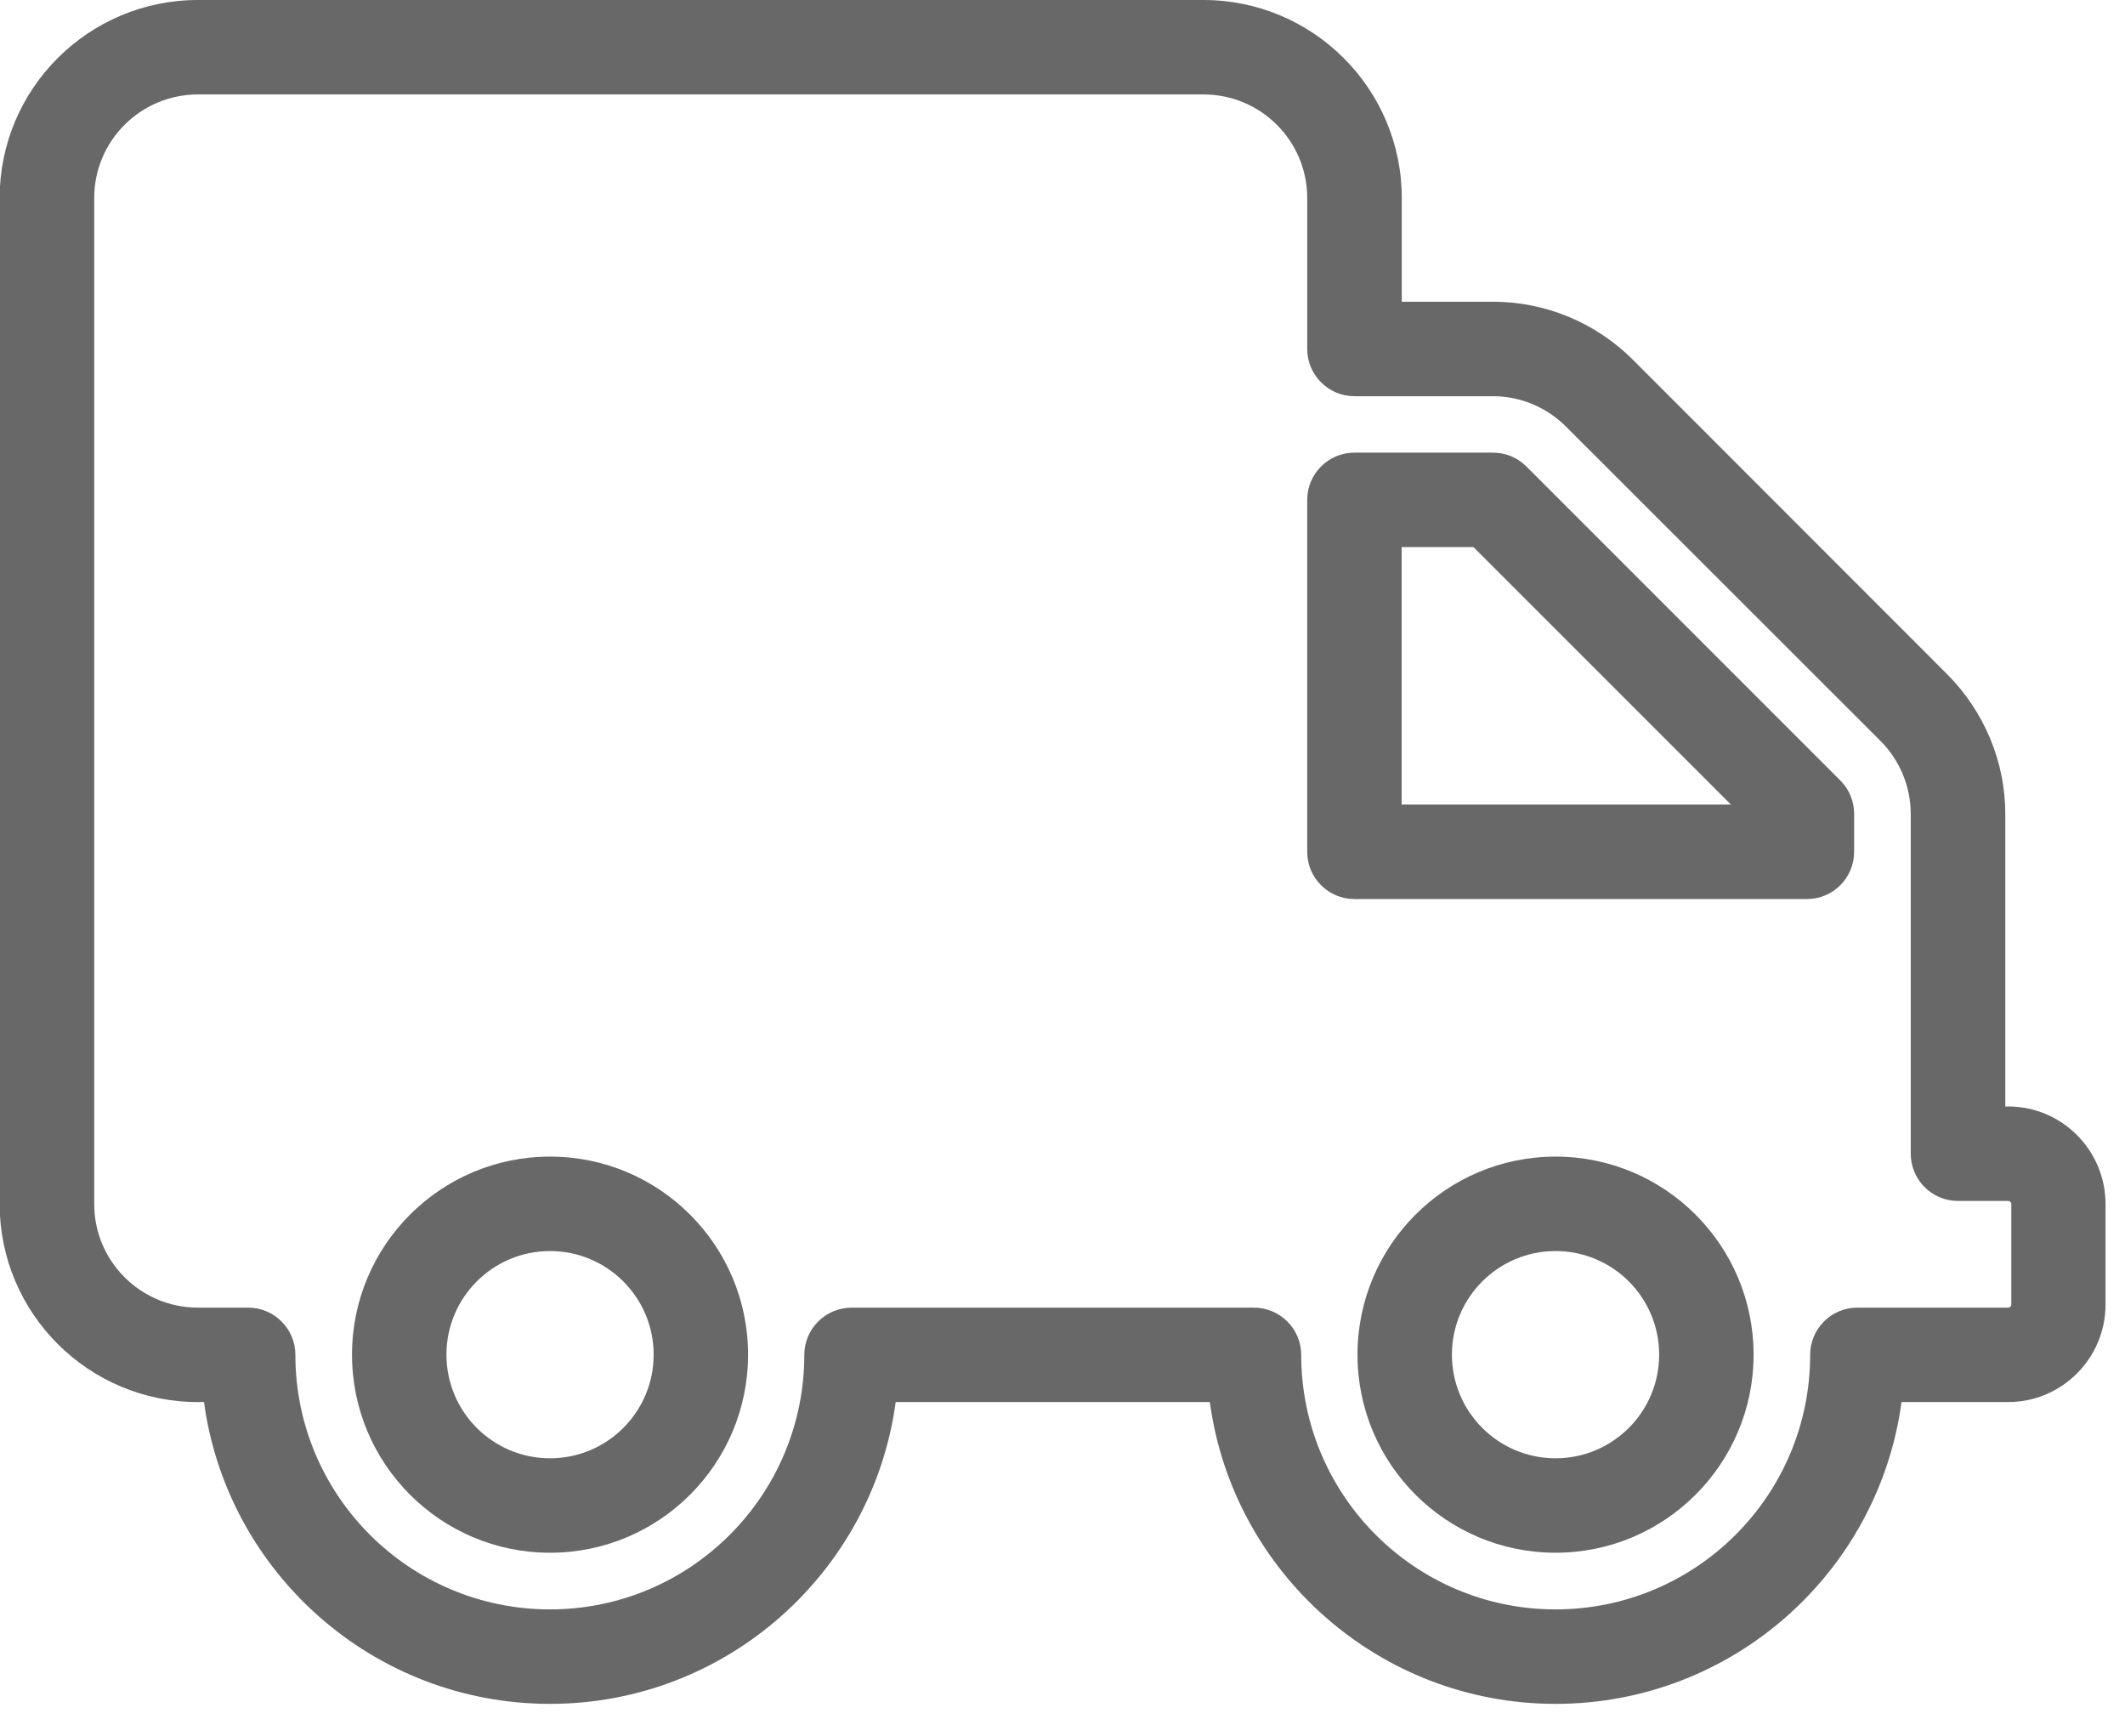
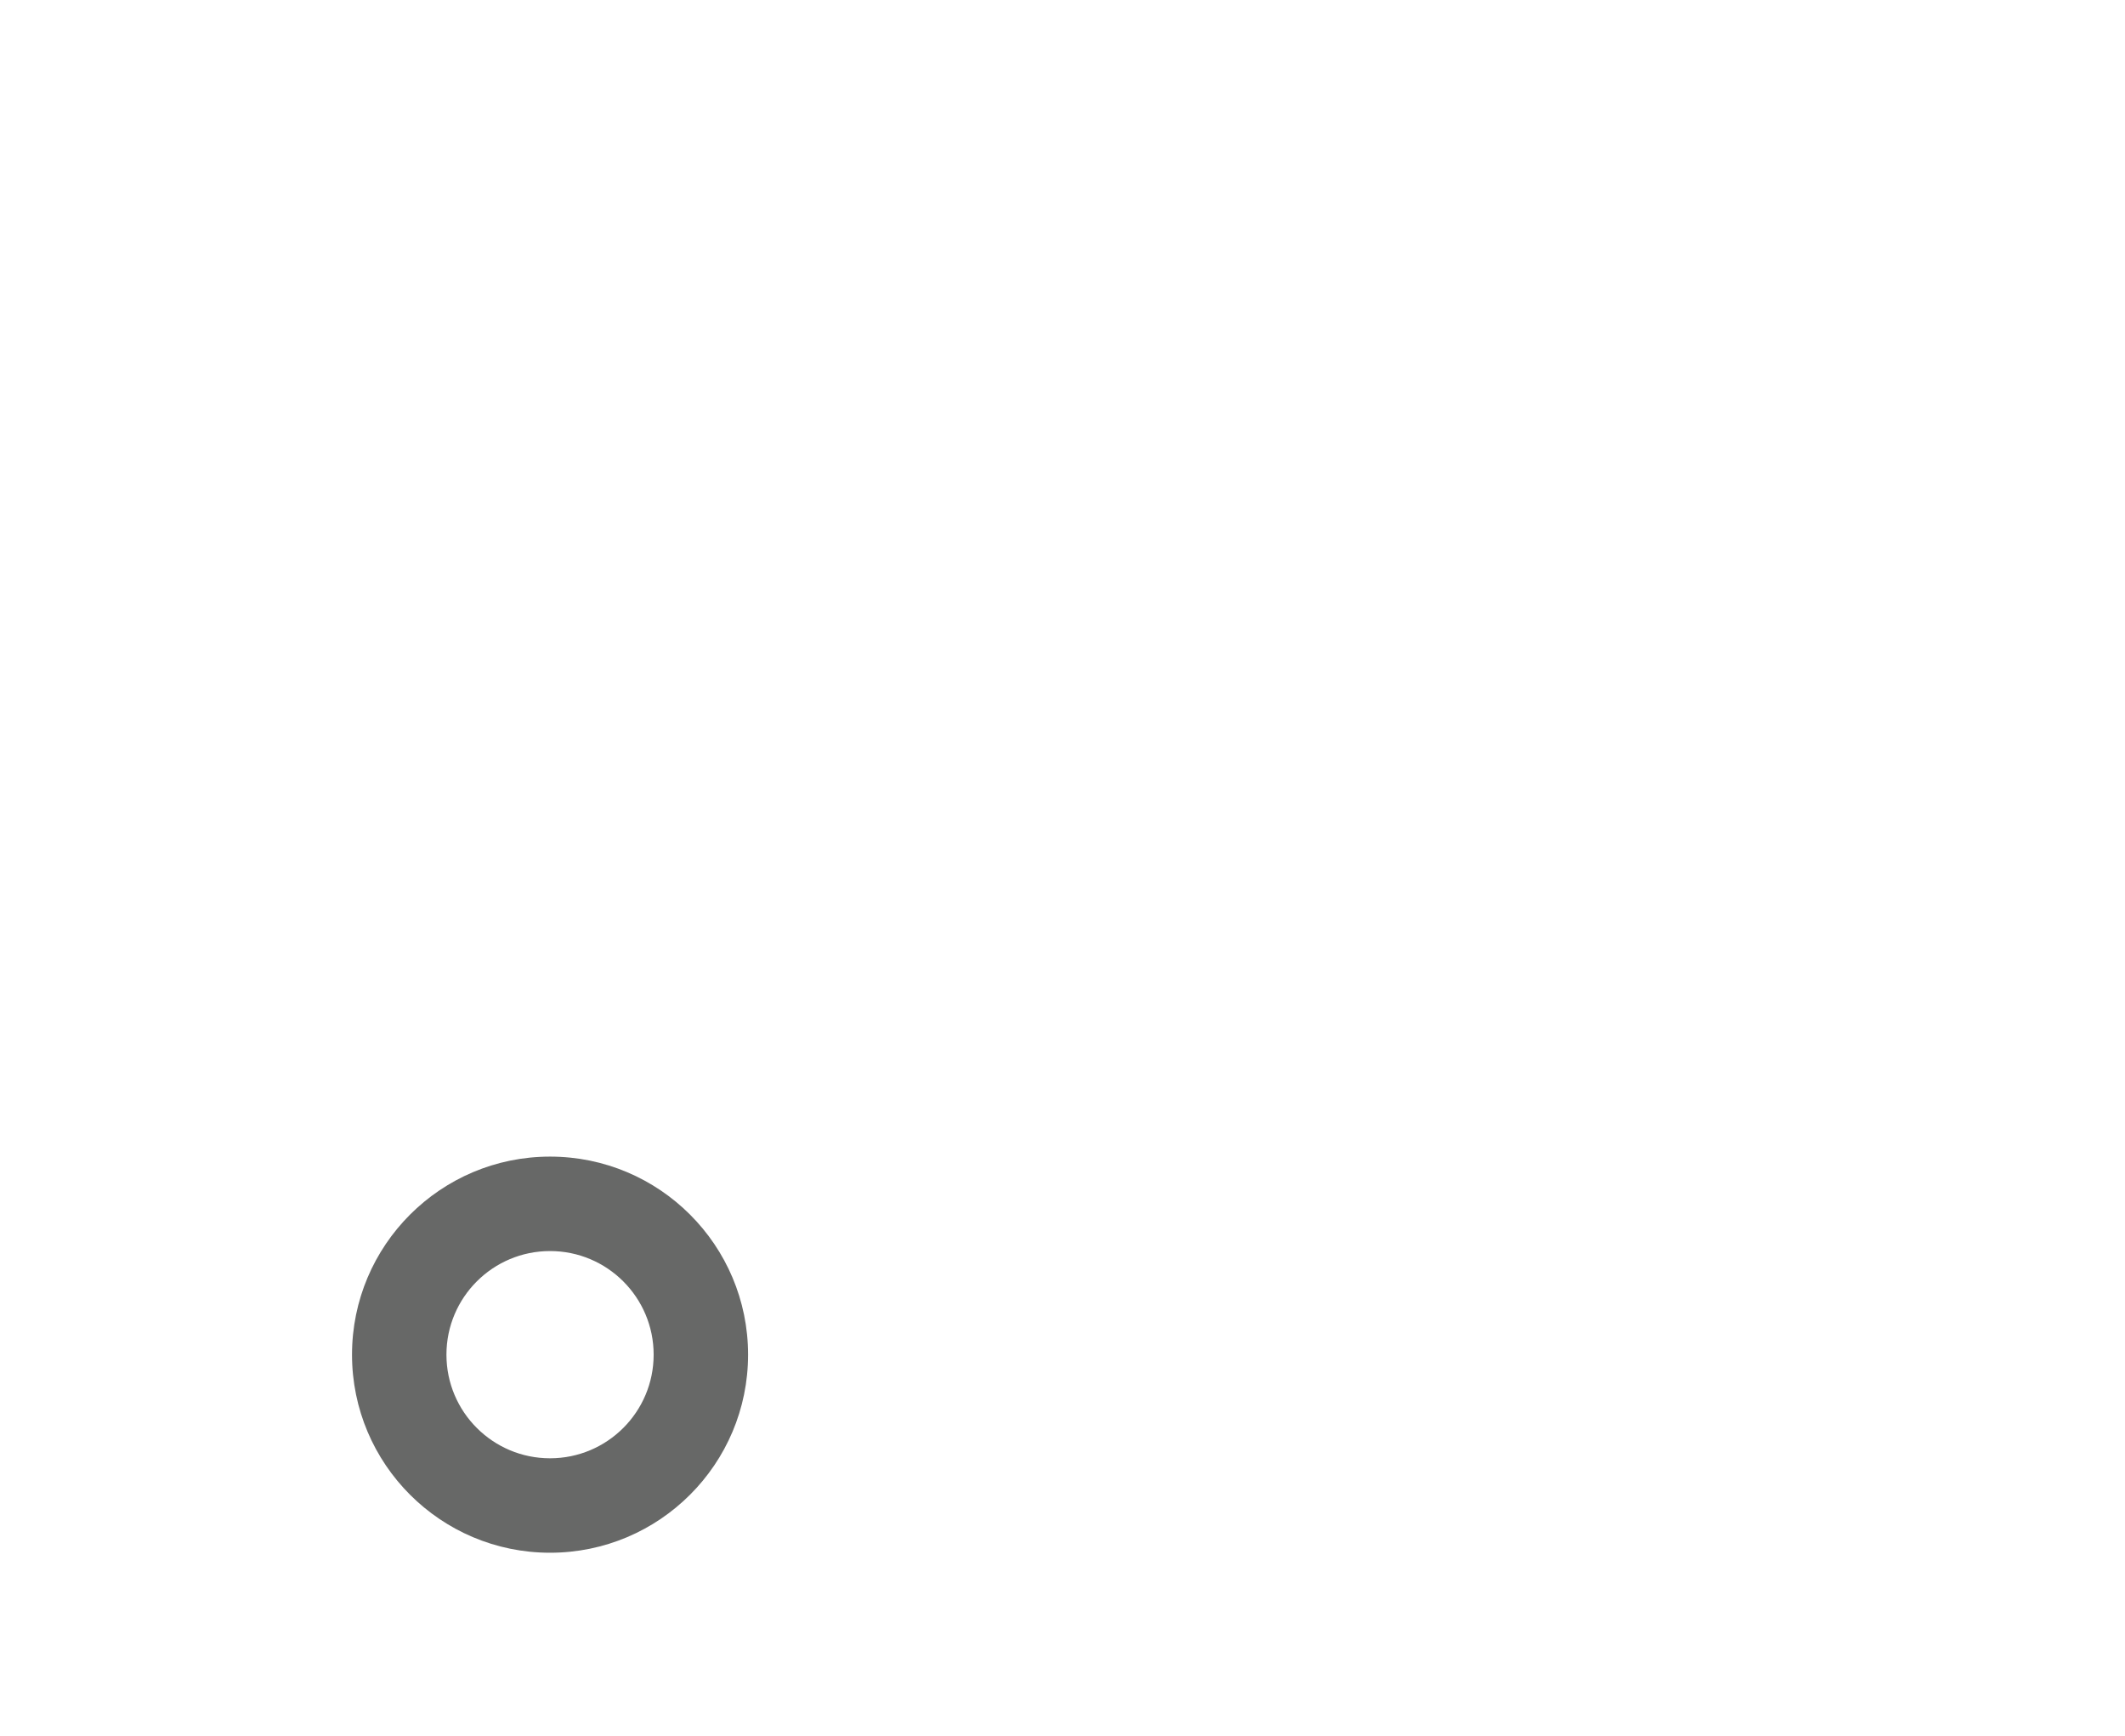
<svg xmlns="http://www.w3.org/2000/svg" width="100%" height="100%" viewBox="0 0 60 49" version="1.1" xml:space="preserve" style="fill-rule:evenodd;clip-rule:evenodd;stroke-linejoin:round;stroke-miterlimit:2;">
  <g transform="matrix(1,0,0,1,-1361.47,-348.436)">
-     <path d="M1420.92,382.425C1420.92,380.91 1419.69,379.672 1418.17,379.672L1418.09,379.672C1418.09,379.672 1418.09,371.413 1418.09,371.413C1418.09,369.933 1417.49,368.51 1416.44,367.461C1416.44,367.461 1407.58,358.596 1407.58,358.596C1406.53,357.547 1405.11,356.954 1403.63,356.954C1403.63,356.954 1401.05,356.954 1401.05,356.954C1401.05,356.954 1401.05,354.028 1401.05,354.028C1401.05,350.94 1398.54,348.436 1395.45,348.436C1395.45,348.436 1367.06,348.436 1367.06,348.436C1363.97,348.436 1361.46,350.94 1361.46,354.028L1361.46,382.425C1361.46,385.513 1363.97,388.017 1367.06,388.017L1367.23,388.017C1367.88,392.827 1372.01,396.537 1377,396.537C1381.98,396.537 1386.11,392.827 1386.76,388.017C1386.76,388.017 1395.63,388.017 1395.63,388.017C1396.28,392.827 1400.41,396.537 1405.39,396.537C1410.38,396.537 1414.51,392.827 1415.16,388.017C1415.16,388.017 1418.17,388.017 1418.17,388.017C1419.69,388.017 1420.92,386.778 1420.92,385.264C1420.92,385.264 1420.92,382.425 1420.92,382.425ZM1418.26,382.425L1418.26,385.264C1418.26,385.312 1418.22,385.351 1418.17,385.351C1418.17,385.351 1413.91,385.351 1413.91,385.351C1413.18,385.351 1412.58,385.948 1412.58,386.684C1412.58,390.652 1409.36,393.87 1405.39,393.87C1401.43,393.87 1398.21,390.652 1398.21,386.684C1398.21,385.948 1397.61,385.351 1396.87,385.351L1385.52,385.351C1384.78,385.351 1384.18,385.948 1384.18,386.684C1384.18,390.652 1380.96,393.87 1377,393.87C1373.03,393.87 1369.81,390.652 1369.81,386.684C1369.81,385.948 1369.21,385.351 1368.48,385.351L1367.06,385.351C1365.44,385.351 1364.13,384.04 1364.13,382.425C1364.13,382.425 1364.13,354.028 1364.13,354.028C1364.13,352.413 1365.44,351.102 1367.06,351.102L1395.45,351.102C1397.07,351.102 1398.38,352.413 1398.38,354.028C1398.38,354.028 1398.38,358.287 1398.38,358.287C1398.38,359.024 1398.98,359.621 1399.71,359.621L1403.63,359.621C1404.4,359.621 1405.14,359.933 1405.69,360.482C1405.69,360.482 1414.56,369.346 1414.56,369.346C1415.11,369.895 1415.42,370.639 1415.42,371.413C1415.42,371.413 1415.42,381.005 1415.42,381.005C1415.42,381.742 1416.02,382.339 1416.75,382.339L1418.17,382.339C1418.22,382.339 1418.26,382.377 1418.26,382.425Z" style="fill:rgb(103,104,103);" />
    <g transform="matrix(1.053,0,0,1.053,1409.65,358.289)">
-       <path d="M1.266,26.961C1.266,24.029 -1.113,21.651 -4.044,21.651C-6.976,21.651 -9.355,24.029 -9.355,26.961C-9.355,29.893 -6.976,32.271 -4.044,32.271C-1.113,32.271 1.266,29.893 1.266,26.961ZM-1.266,26.961C-1.266,28.495 -2.511,29.739 -4.044,29.739C-5.578,29.739 -6.823,28.495 -6.823,26.961C-6.823,25.427 -5.578,24.183 -4.044,24.183C-2.511,24.183 -1.266,25.427 -1.266,26.961Z" style="fill:rgb(103,104,103);" />
-     </g>
+       </g>
    <g transform="matrix(1.053,0,0,1.053,1409.65,358.289)">
      <path d="M-25.696,26.961C-25.696,24.029 -28.074,21.651 -31.006,21.651C-33.938,21.651 -36.316,24.029 -36.316,26.961C-36.316,29.893 -33.938,32.271 -31.006,32.271C-28.074,32.271 -25.696,29.893 -25.696,26.961ZM-28.228,26.961C-28.228,28.495 -29.472,29.739 -31.006,29.739C-32.54,29.739 -33.784,28.495 -33.784,26.961C-33.784,25.427 -32.54,24.183 -31.006,24.183C-29.472,24.183 -28.228,25.427 -28.228,26.961Z" style="fill:rgb(103,104,103);" />
    </g>
    <g transform="matrix(1.053,0,0,1.053,1409.65,358.289)">
-       <path d="M3.962,12.461C3.962,12.125 3.829,11.803 3.591,11.566L-4.826,3.149C-5.063,2.911 -5.385,2.778 -5.721,2.778L-9.437,2.778C-10.136,2.778 -10.703,3.345 -10.703,4.044L-10.703,13.48C-10.703,14.179 -10.136,14.746 -9.437,14.746L2.696,14.746C3.395,14.746 3.962,14.179 3.962,13.48L3.962,12.461ZM0.659,12.214L-8.171,12.214C-8.171,12.214 -8.171,5.31 -8.171,5.31C-8.171,5.31 -6.245,5.31 -6.245,5.31L0.659,12.214Z" style="fill:rgb(103,104,103);" />
-     </g>
+       </g>
  </g>
</svg>